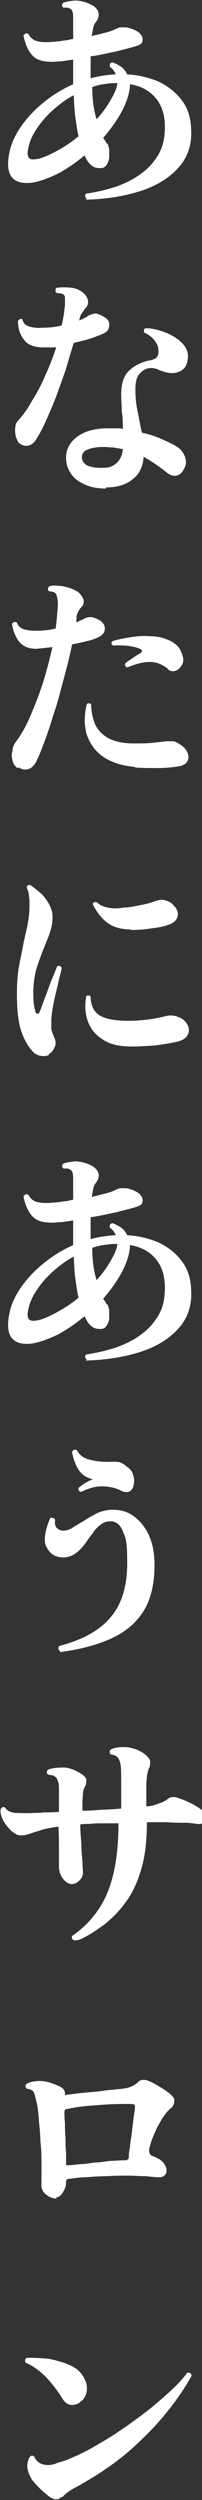
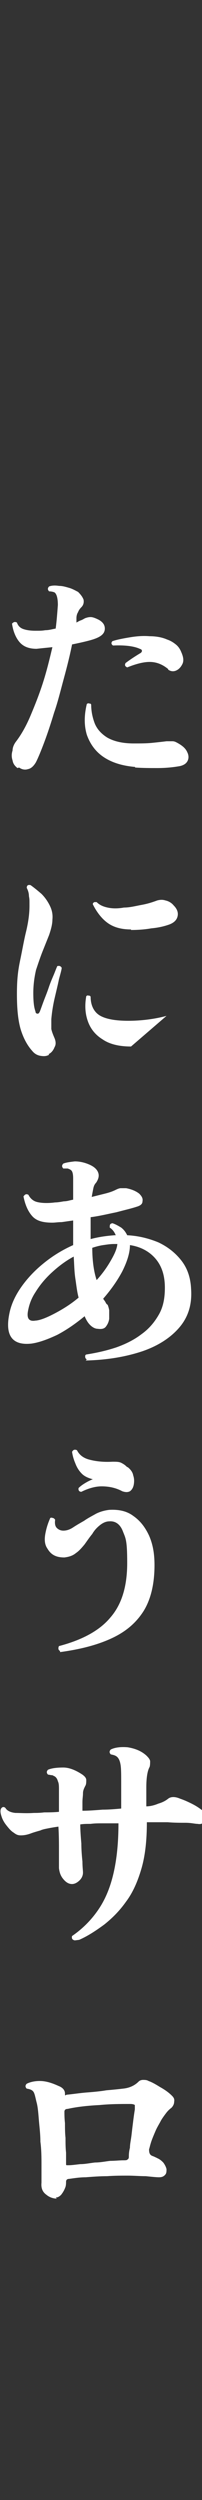
<svg xmlns="http://www.w3.org/2000/svg" width="37" height="457" version="1.1" viewBox="0 0 37 457">
  <rect x="0" y="0" width="37" height="457" fill="#333333" stroke="none" />
  <defs>
    <style>
      .cls-1 {
        fill: #fff;
      }
    </style>
  </defs>
  <g>
    <g id="_レイヤー_1" data-name="レイヤー_1">
      <g>
-         <path class="cls-1" d="M15.9,36.3c-.2-.1-.3-.3-.3-.5s0-.3.2-.4c1.9-.3,3.7-.7,5.5-1.3,1.7-.6,3.3-1.4,4.6-2.4,1.4-1,2.4-2.2,3.2-3.6s1.1-3,1.1-4.9c0-2.3-.6-4-1.7-5.3-1.1-1.3-2.7-2.2-4.7-2.5,0,1.4-.5,3-1.4,4.8-.9,1.7-2.1,3.4-3.5,5,.1.2.3.4.4.6.1.2.2.4.4.5.1.2.2.5.3,1,0,.5,0,1,0,1.6-.1.6-.3,1-.6,1.4-.3.4-.8.5-1.5.4-.5,0-1-.3-1.4-.7-.4-.4-.7-.9-1-1.6-1.7,1.4-3.3,2.5-5,3.4-1.7.8-3.3,1.4-4.7,1.6-3.5.4-4.9-1.4-4.1-5.4.3-1.6,1-3.2,2.1-4.8,1.1-1.6,2.5-3.1,4.1-4.4,1.7-1.4,3.5-2.5,5.5-3.4v-4.5c-.7.1-1.4.2-2.1.3-.7,0-1.2.1-1.7.1-1.7,0-2.9-.3-3.7-1.2s-1.3-2.1-1.6-3.6c.3-.4.5-.5.9-.3.3.6.8,1.1,1.5,1.3.7.2,1.9.3,3.4.1.5,0,1-.1,1.6-.2.6,0,1.1-.2,1.7-.3,0-.9,0-1.6,0-2.3,0-.7,0-1.2,0-1.6,0-.7-.1-1.3-.4-1.5-.1-.1-.3-.2-.6-.3-.2,0-.5,0-.8,0-.3-.3-.3-.6,0-.9.5-.2,1.2-.3,2.1-.4.9,0,1.8.2,2.7.6.9.4,1.4.9,1.6,1.5.2.6,0,1.2-.4,1.8-.2.2-.4.5-.5,1-.1.5-.2,1-.3,1.6.8-.2,1.6-.4,2.4-.6.8-.2,1.4-.4,2-.7.4-.2.7-.3.9-.3.2,0,.6,0,1,0,1.1.2,1.9.6,2.4,1,.5.5.7.9.6,1.4,0,.5-.4.8-1.1,1-.9.3-2.2.6-3.7,1-1.5.3-3.1.7-4.7.9v1.2c0,.4,0,.9,0,1.3s0,.9,0,1.3v.2c1.5-.4,3-.6,4.4-.7h.2c-.2-.5-.5-1-1.1-1.4,0-.5,0-.7.5-.8.6.2,1.1.5,1.6.8.5.4.8.8,1.1,1.4,2.1.1,4,.6,5.7,1.3,1.7.8,3.1,1.9,4.2,3.3,1.1,1.4,1.7,3.1,1.8,5.2.2,2.8-.5,5.1-2.1,7-1.6,1.9-3.9,3.4-6.8,4.4-3,1-6.4,1.6-10.4,1.7ZM6.6,29.1c.9-.1,2.1-.6,3.6-1.4,1.5-.8,2.9-1.7,4.2-2.8-.3-1.1-.4-2.2-.6-3.5s-.2-2.6-.3-4c-1.5.8-2.8,1.8-4,2.9-1.2,1.1-2.2,2.3-3,3.6-.8,1.2-1.2,2.4-1.4,3.6-.2,1.3.3,1.8,1.4,1.6ZM17.7,21.8c1-1.1,1.8-2.2,2.5-3.4.7-1.2,1.2-2.2,1.3-3.2h-.2c-.2,0-.3,0-.4,0-.7,0-1.3.1-2,.2s-1.4.3-2,.5c0,2.4.3,4.4.8,5.9Z" />
-         <path class="cls-1" d="M3.6,81.2c-.3-.4-.5-.8-.7-1.4-.1-.5-.2-1.1-.1-1.6,0-.5.2-1,.5-1.3.9-1,1.8-2.2,2.6-3.7.9-1.4,1.7-2.9,2.4-4.6.8-1.7,1.4-3.3,2-5.1-.4,0-.7,0-1.1,0-.4,0-.8,0-1.2,0-1.7,0-2.9-.4-3.6-1.4-.8-1-1.1-2.1-1.1-3.5.1-.1.3-.2.4-.3.2,0,.3,0,.4.1.2.7.6,1.1,1.3,1.3.7.2,1.5.3,2.4.2,1.2,0,2.4-.1,3.5-.4.3-1.3.5-2.6.6-3.8,0-.6,0-1,0-1.3,0-.3-.2-.6-.5-.7-.1,0-.3-.1-.5-.1-.2,0-.4,0-.6-.1-.1-.1-.2-.3-.1-.5,0-.2,0-.3.2-.4.9-.1,1.8-.1,2.7,0,.9.1,1.6.5,2.1.9.5.4.8.9.9,1.4s0,1-.5,1.5c-.3.4-.5.7-.7,1-.2.3-.3.7-.4,1.2.6-.3,1.2-.5,1.7-.9.4-.2.8-.3,1.2-.4.4,0,.9.2,1.6.6.7.4,1.1.9,1,1.6,0,.7-.4,1.2-1.1,1.5-.7.3-1.5.6-2.4.9-.9.3-1.9.5-3,.8-.5,1.6-1,3.3-1.5,5-.6,1.7-1.2,3.4-1.8,5-.6,1.6-1.3,3.1-1.9,4.5-.6,1.3-1.2,2.4-1.8,3.3-.4.6-.9.9-1.5,1-.6,0-1.1-.1-1.5-.6ZM19.4,89.3c-1.4,0-2.7-.2-3.8-.7-1.1-.5-2-1.1-2.6-2-.6-.9-.9-1.8-.9-3,0-1.1.4-2.1,1.1-2.9.7-.8,1.6-1.4,2.7-1.8,1.1-.4,2.4-.6,3.7-.6s1,0,1.5,0c.5,0,1,0,1.4.1,0-1.1,0-2.2-.2-3.2,0-1.1-.1-2.1-.1-3.1,0-2,.5-3.5,1.5-4.4,1-.9,2.2-1.5,3.6-1.8.8-.1,1.3-.4,1.5-.7.2-.3.3-.8.2-1.3,0-.6-.3-1.2-.8-1.8-.5-.6-1.1-1-1.8-1.3,0-.2-.1-.3,0-.5,0-.2.2-.3.3-.3.9,0,1.9.2,2.8.5,1,.3,1.8.7,2.6,1.2.8.5,1.4,1.1,1.8,1.7s.6,1.3.5,2.1c-.1,1-.4,1.7-1,2.1-.5.4-1.2.6-1.9.6-.7,0-1.4-.2-2.2-.5-.6-.3-1.3-.5-2-.4-.7.1-1.3.5-1.8,1.1-.5.6-.7,1.5-.7,2.8s.1,2.6.4,4c.3,1.4.5,2.7.8,3.9,1.4.3,2.6.7,3.7,1.2,1.1.5,2,.9,2.6,1.3.7.4,1.2,1,1.5,1.7.3.7.4,1.5,0,2.2-.3.7-.7,1.2-1.3,1.4-.6.2-1.2,0-1.8-.4-.6-.5-1.3-1-2-1.5-.7-.5-1.5-1-2.4-1.5-.1,1.8-.8,3.2-2,4.1-1.2,1-2.8,1.5-4.9,1.5ZM19.2,85.5c1,0,1.7-.4,2.3-1,.6-.6.9-1.4,1-2.4-.5-.1-1.1-.2-1.7-.3-.6,0-1.2-.1-1.8-.1-1.3,0-2.3.2-3,.5-.7.3-1,.8-1,1.3,0,.7.3,1.2,1,1.6.7.3,1.8.5,3.1.4Z" />
        <path class="cls-1" d="M3.2,140.4c-.5-.4-.8-.8-.9-1.4-.2-.6-.2-1.2,0-1.8,0-.6.3-1.2.6-1.6,1-1.3,1.9-2.9,2.7-4.8.8-1.9,1.6-3.9,2.3-6.1.7-2.2,1.2-4.3,1.7-6.4-1,.1-2,.2-2.9.3-1.4,0-2.4-.4-3.1-1.2-.7-.8-1.2-2-1.4-3.4.3-.3.5-.4.9-.2.2.6.6,1,1.2,1.2.6.2,1.3.3,2.2.3s1.2,0,1.8-.1c.7,0,1.3-.2,1.9-.3.2-1.5.3-3,.4-4.3,0-1.2-.2-2-.6-2.3-.2-.1-.6-.2-1-.2-.3-.3-.3-.6,0-.9.5-.2,1.2-.2,1.8-.1.7,0,1.3.2,2,.4.6.2,1.1.5,1.5.7.5.5.8.9,1,1.4.1.5,0,1-.4,1.4-.3.3-.5.6-.6.9-.2.3-.3.7-.3,1.1v.8c.2-.1.5-.3.8-.4.3-.1.6-.3.8-.4.3-.1.6-.2,1-.2.4,0,.9.2,1.5.5.7.4,1.1.9,1.1,1.6,0,.7-.4,1.2-1.2,1.6-.6.3-1.3.5-2.1.7-.8.2-1.7.4-2.7.6-.4,2-.9,4-1.5,6.2-.6,2.2-1.1,4.3-1.8,6.3-.6,2-1.2,3.8-1.8,5.4-.6,1.6-1.1,2.8-1.5,3.6-.4.7-.9,1.2-1.5,1.3-.6.2-1.2,0-1.6-.3ZM24.8,140.2c-2.4-.2-4.3-.8-5.8-1.8-1.5-1-2.5-2.4-3.1-4.1-.5-1.7-.5-3.5,0-5.6.1-.1.3-.2.4-.1.2,0,.3,0,.4.2,0,1.1.2,2.2.6,3.3.4,1.1,1.2,2,2.3,2.7,1.2.7,2.8,1.1,4.9,1.1,1.2,0,2.3,0,3.3-.1,1-.1,1.9-.2,2.7-.3,0,0,.2,0,.2,0,.2,0,.5,0,.9,0,.4,0,.7.2.9.3.9.5,1.5,1,1.8,1.7.3.6.3,1.2,0,1.7-.3.5-.9.8-1.7.9-1.2.2-2.5.3-3.8.3-1.3,0-2.6,0-4.1-.1ZM30.8,122.3c-1.1-.9-2.2-1.3-3.4-1.3-1.2,0-2.6.4-4.1,1-.4-.2-.5-.4-.3-.8.8-.6,1.7-1.2,2.7-1.8.2-.1.3-.3.3-.4,0-.2-.1-.3-.4-.4-1.1-.5-2.8-.7-4.9-.6-.3-.2-.4-.5-.1-.8.9-.3,2-.5,3.2-.7,1.2-.2,2.4-.3,3.6-.2,1.2,0,2.3.2,3.2.6.6.2,1.1.5,1.6.9s.8.9,1,1.4c.4.9.5,1.6.2,2.2-.3.6-.7,1-1.2,1.2-.5.2-1,.1-1.4-.2Z" />
-         <path class="cls-1" d="M9,192.8c-.5.3-1,.3-1.6.2-.6-.1-1.1-.4-1.5-.9-.9-1-1.6-2.3-2.1-3.9-.5-1.7-.7-3.8-.7-6.5s.2-4.3.6-6.2c.4-1.9.7-3.7,1.1-5.3.4-1.7.6-3.2.6-4.6s0-1.2-.1-1.8c0-.6-.2-1.1-.4-1.5,0-.5.3-.6.7-.5.7.5,1.3,1,2,1.6.6.6,1.1,1.3,1.5,2.1.4.8.6,1.6.5,2.6,0,.9-.3,1.9-.6,2.8-.4,1-.8,2-1.2,3-.4,1-.8,2.2-1.2,3.4-.3,1.3-.5,2.7-.5,4.2s.1,2.6.4,3.4c0,.3.2.4.4.4.2,0,.3-.2.4-.4.2-.5.4-1.1.7-1.9.3-.8.6-1.5.9-2.4s.6-1.6.9-2.3c.3-.7.5-1.3.7-1.7.4-.1.6,0,.8.3,0,.3-.2,1-.5,2.1-.2,1-.5,2.2-.8,3.5-.3,1.3-.5,2.6-.6,3.8,0,.7,0,1.3,0,1.8.1.5.3,1,.6,1.7.2.5.3,1.1,0,1.6-.2.5-.5,1-1.1,1.3ZM24,191.3c-2.1,0-3.9-.4-5.2-1.3-1.3-.8-2.2-1.9-2.7-3.3-.5-1.4-.6-2.9-.3-4.6.1-.1.3-.2.4-.1.2,0,.3,0,.4.2,0,1.7.7,2.9,1.8,3.5,1.1.6,2.8.9,5.1.9s4.8-.3,7-.9c1-.2,1.9,0,2.8.5.6.4,1,.9,1.2,1.5.2.6.1,1.1-.2,1.6-.3.5-.9.9-1.8,1.1-1.2.3-2.6.5-4,.7-1.5.1-3,.2-4.5.2ZM24,169.9c-1.8,0-3.2-.4-4.3-1.2s-2-2-2.7-3.4c0-.2.1-.3.3-.4.1,0,.3,0,.4,0,.5.5,1.1.8,2,1,.9.2,1.9.2,3,0,1.1,0,2.2-.3,3.3-.5,1.1-.2,2-.5,2.8-.8.4-.1.9-.2,1.5,0,.5.1,1.1.4,1.5.9.7.7.9,1.4.7,2.1s-.8,1.2-1.8,1.5c-.9.3-1.9.5-3,.6-1.1.2-2.4.3-3.7.3Z" />
+         <path class="cls-1" d="M9,192.8c-.5.3-1,.3-1.6.2-.6-.1-1.1-.4-1.5-.9-.9-1-1.6-2.3-2.1-3.9-.5-1.7-.7-3.8-.7-6.5s.2-4.3.6-6.2c.4-1.9.7-3.7,1.1-5.3.4-1.7.6-3.2.6-4.6s0-1.2-.1-1.8c0-.6-.2-1.1-.4-1.5,0-.5.3-.6.7-.5.7.5,1.3,1,2,1.6.6.6,1.1,1.3,1.5,2.1.4.8.6,1.6.5,2.6,0,.9-.3,1.9-.6,2.8-.4,1-.8,2-1.2,3-.4,1-.8,2.2-1.2,3.4-.3,1.3-.5,2.7-.5,4.2s.1,2.6.4,3.4c0,.3.2.4.4.4.2,0,.3-.2.4-.4.2-.5.4-1.1.7-1.9.3-.8.6-1.5.9-2.4s.6-1.6.9-2.3c.3-.7.5-1.3.7-1.7.4-.1.6,0,.8.3,0,.3-.2,1-.5,2.1-.2,1-.5,2.2-.8,3.5-.3,1.3-.5,2.6-.6,3.8,0,.7,0,1.3,0,1.8.1.5.3,1,.6,1.7.2.5.3,1.1,0,1.6-.2.5-.5,1-1.1,1.3ZM24,191.3c-2.1,0-3.9-.4-5.2-1.3-1.3-.8-2.2-1.9-2.7-3.3-.5-1.4-.6-2.9-.3-4.6.1-.1.3-.2.4-.1.2,0,.3,0,.4.2,0,1.7.7,2.9,1.8,3.5,1.1.6,2.8.9,5.1.9s4.8-.3,7-.9ZM24,169.9c-1.8,0-3.2-.4-4.3-1.2s-2-2-2.7-3.4c0-.2.1-.3.3-.4.1,0,.3,0,.4,0,.5.5,1.1.8,2,1,.9.2,1.9.2,3,0,1.1,0,2.2-.3,3.3-.5,1.1-.2,2-.5,2.8-.8.4-.1.9-.2,1.5,0,.5.1,1.1.4,1.5.9.7.7.9,1.4.7,2.1s-.8,1.2-1.8,1.5c-.9.3-1.9.5-3,.6-1.1.2-2.4.3-3.7.3Z" />
        <path class="cls-1" d="M15.9,248.5c-.2-.1-.3-.3-.3-.5s0-.3.2-.4c1.9-.3,3.7-.7,5.5-1.3,1.7-.6,3.3-1.4,4.6-2.4,1.4-1,2.4-2.2,3.2-3.6.8-1.4,1.1-3,1.1-4.9,0-2.3-.6-4-1.7-5.3-1.1-1.3-2.7-2.2-4.7-2.5,0,1.4-.5,3-1.4,4.8-.9,1.7-2.1,3.4-3.5,5,.1.2.3.4.4.6.1.2.2.4.4.5.1.2.2.5.3,1,0,.5,0,1,0,1.6-.1.6-.3,1-.6,1.4-.3.4-.8.5-1.5.4-.5,0-1-.3-1.4-.7-.4-.4-.7-.9-1-1.6-1.7,1.4-3.3,2.5-5,3.4-1.7.8-3.3,1.4-4.7,1.6-3.5.4-4.9-1.4-4.1-5.4.3-1.6,1-3.2,2.1-4.8,1.1-1.6,2.5-3.1,4.1-4.4,1.7-1.4,3.5-2.5,5.5-3.4v-4.5c-.7.1-1.4.2-2.1.3-.7,0-1.2.1-1.7.1-1.7,0-2.9-.3-3.7-1.2-.8-.9-1.3-2.1-1.6-3.6.3-.4.5-.5.9-.3.3.6.8,1.1,1.5,1.3.7.2,1.9.3,3.4.1.5,0,1-.1,1.6-.2.6,0,1.1-.2,1.7-.3,0-.9,0-1.6,0-2.3,0-.7,0-1.2,0-1.6,0-.7-.1-1.3-.4-1.5-.1-.1-.3-.2-.6-.3-.2,0-.5,0-.8,0-.3-.3-.3-.6,0-.9.5-.2,1.2-.3,2.1-.4.9,0,1.8.2,2.7.6.9.4,1.4.9,1.6,1.5.2.6,0,1.2-.4,1.8-.2.2-.4.5-.5,1-.1.5-.2,1-.3,1.6.8-.2,1.6-.4,2.4-.6.8-.2,1.4-.4,2-.7.4-.2.7-.3.9-.3.2,0,.6,0,1,0,1.1.2,1.9.6,2.4,1,.5.5.7.9.6,1.4,0,.5-.4.8-1.1,1-.9.3-2.2.6-3.7,1-1.5.3-3.1.7-4.7.9v1.2c0,.4,0,.9,0,1.3,0,.4,0,.9,0,1.3v.2c1.5-.4,3-.6,4.4-.7h.2c-.2-.5-.5-1-1.1-1.4,0-.5,0-.7.5-.8.6.2,1.1.5,1.6.8.5.4.8.8,1.1,1.4,2.1.1,4,.6,5.7,1.3,1.7.8,3.1,1.9,4.2,3.3,1.1,1.4,1.7,3.1,1.8,5.2.2,2.8-.5,5.1-2.1,7-1.6,1.9-3.9,3.4-6.8,4.4-3,1-6.4,1.6-10.4,1.7ZM6.6,241.4c.9-.1,2.1-.6,3.6-1.4,1.5-.8,2.9-1.7,4.2-2.8-.3-1.1-.4-2.2-.6-3.5s-.2-2.6-.3-4c-1.5.8-2.8,1.8-4,2.9-1.2,1.1-2.2,2.3-3,3.6-.8,1.2-1.2,2.4-1.4,3.6-.2,1.3.3,1.8,1.4,1.6ZM17.7,234c1-1.1,1.8-2.2,2.5-3.4.7-1.2,1.2-2.2,1.3-3.2h-.2c-.2,0-.3,0-.4,0-.7,0-1.3.1-2,.2-.7.1-1.4.3-2,.5,0,2.4.3,4.4.8,5.9Z" />
        <path class="cls-1" d="M11,301.8c-.2-.1-.3-.3-.3-.4,0-.2,0-.3.1-.5,4.2-1.1,7.4-2.8,9.4-5.2,2.1-2.4,3.1-5.7,3.1-10s-.3-4.5-.8-5.8c-.5-1.3-1.4-1.9-2.5-1.8-.6,0-1.2.3-1.7.7-.5.4-1,.9-1.4,1.6-.5.6-.9,1.2-1.4,1.9-.5.6-1,1.2-1.6,1.6-.6.5-1.3.7-2.1.8-1.4,0-2.4-.4-3.1-1.6-.5-.7-.6-1.6-.4-2.7.2-1.1.5-2,.9-2.9.1-.1.3-.1.5,0,.2,0,.3.2.4.3-.1.7,0,1.2.3,1.5.3.3.7.5,1.2.5.6,0,1.2-.2,1.8-.6.6-.4,1.3-.8,2-1.2.7-.5,1.5-.9,2.2-1.3.8-.4,1.6-.6,2.4-.7,1.7-.1,3.2.2,4.4,1.1,1.3.9,2.2,2.1,2.9,3.6.7,1.6,1,3.3,1,5.4,0,3.5-.7,6.3-2,8.4-1.4,2.2-3.3,3.8-5.9,5-2.6,1.2-5.7,2-9.4,2.5ZM14.9,272.7c-.4,0-.6-.3-.5-.7.3-.3.7-.6,1.2-.9.5-.3.9-.5,1.4-.7-.8-.2-1.5-.5-2-1-.5-.5-.9-1.1-1.2-1.9-.3-.7-.5-1.4-.6-2.1.2-.4.5-.5.9-.3.4.8,1.1,1.4,2.2,1.7,1.1.3,2.5.5,4.3.4.7,0,1.2,0,1.6.2.4.2.7.4,1,.7,0,0,.1.1.2.1.5.4.9.9,1,1.5.2.6.2,1.1.1,1.7-.1.5-.3.9-.7,1.2-.4.2-.8.2-1.4,0-1.3-.7-2.6-.9-3.8-.9-1.2,0-2.5.4-3.7,1Z" />
        <path class="cls-1" d="M13.7,354.7c-.5-.1-.6-.4-.5-.8,1.9-1.3,3.5-2.9,4.8-4.8,1.3-1.9,2.2-4.1,2.8-6.7.6-2.6.9-5.6.9-9.1-.5,0-1,0-1.5,0-.5,0-1,0-1.5,0-.7,0-1.4,0-2.1.1-.7,0-1.3,0-1.9.1,0,1.1.1,2.3.2,3.5,0,1.2.1,2.3.2,3.3,0,1,.1,1.6.1,2,0,.5-.2,1-.6,1.4-.4.4-.9.7-1.4.7-.6,0-1.1-.3-1.6-.9-.5-.6-.7-1.2-.8-2,0-.7,0-1.7,0-3.1,0-1.4,0-2.9-.1-4.5-.7.1-1.3.2-1.8.3-.5.1-1.1.2-1.5.4-.7.2-1.4.4-1.9.6-.6.2-1.1.3-1.7.3s-.9-.2-1.3-.5c-.5-.3-.9-.8-1.3-1.3-.4-.5-.7-1-.9-1.6-.2-.6-.3-1.1-.1-1.5.2-.3.5-.4.8-.1.3.5.9.8,1.8.9.9,0,2,.1,3.4,0,.5,0,1.1,0,1.9-.1.8,0,1.7,0,2.7-.1,0-.9,0-1.6,0-2.3,0-.7,0-1.3,0-1.7,0-.7,0-1.2-.2-1.6-.1-.4-.3-.7-.6-.9-.1,0-.3-.2-.5-.2-.2,0-.5-.1-.7-.1-.3-.3-.3-.6,0-.9.7-.3,1.7-.4,2.8-.4,1.1,0,2.3.5,3.5,1.3.4.3.7.6.7,1,0,.4,0,.8-.2,1.1-.2.4-.4.8-.4,1.3,0,.5-.1,1-.1,1.6,0,.2,0,.4,0,.7v.9c1.2,0,2.4-.1,3.7-.2,1.2,0,2.3-.1,3.4-.2v-4.8c0-1.3,0-2.4-.1-3.1-.1-.7-.3-1.2-.6-1.5-.3-.3-.7-.4-1.2-.5-.3-.3-.3-.6,0-.9.8-.4,1.9-.5,3.1-.4,1.2.2,2.4.6,3.4,1.5.3.3.6.6.7,1,0,.4,0,.8-.1,1.1-.4.7-.6,2-.6,3.7v3.5c.7,0,1.5-.2,2.2-.5.7-.2,1.3-.5,1.8-.9.5-.4,1.3-.4,2.2,0,.6.2,1.3.5,2.1.9s1.4.8,1.9,1.2c.4.3.6.7.7,1.2,0,.4-.1.8-.4,1-.3.3-.6.4-1.1.3-.5,0-1.2-.2-2.2-.2-1,0-2.1,0-3.3-.1-.6,0-1.2,0-1.9,0h-1.9c0,3.3-.3,6.1-1,8.5-.7,2.4-1.6,4.4-2.8,6-1.2,1.7-2.5,3-4,4.2-1.5,1.1-3,2.1-4.6,2.8Z" />
        <path class="cls-1" d="M10.4,401.9c-.6,0-1.3-.2-1.9-.7-.7-.5-1-1.2-.9-2.2,0-.8,0-1.9,0-3.2,0-1.3,0-2.8-.2-4.3,0-1.5-.2-2.9-.3-4.2-.1-1.3-.2-2.3-.4-3-.2-.8-.3-1.4-.5-1.8-.2-.4-.6-.6-1.3-.7-.3-.3-.3-.6,0-.9.6-.3,1.4-.5,2.4-.5,1,0,2.1.3,3.4.9.8.3,1.2.8,1.2,1.4s.1.2.4.2c1.1-.1,2.3-.3,3.6-.4s2.4-.2,3.6-.4c1.2-.1,2.2-.2,3-.3,1.1-.1,2.1-.5,2.9-1.3.2-.2.5-.3.8-.3s.7,0,1,.2c.6.2,1.3.6,2.1,1.1.9.5,1.6,1,2.2,1.6.3.3.5.6.4,1.1,0,.4-.2.8-.5,1.1-.4.3-.7.6-1,1-.3.4-.6.8-.9,1.3-.3.6-.7,1.2-1,1.9-.3.7-.6,1.4-.8,2-.2.6-.3,1.1-.4,1.4,0,.6.1,1,.6,1.2.3.1.7.3,1.1.5.4.2.7.5.9.7.3.4.5.8.6,1.2,0,.5,0,.8-.3,1.1s-.6.4-1.1.4c-.5,0-1.4-.1-2.4-.2-1.1,0-2.2-.1-3.3-.1s-2.4,0-3.8.1c-1.3,0-2.6.1-3.9.2-1.2,0-2.3.2-3.1.3-.3,0-.5.2-.5.5s0,.8-.2,1.2c-.2.5-.4.8-.7,1.2-.3.3-.6.5-1,.5ZM12.6,395.8c.5,0,1.2-.1,2.1-.2.9,0,1.8-.2,2.7-.3,1,0,1.9-.2,2.8-.3.9,0,1.7-.1,2.4-.1.4,0,.7,0,.8-.2.1,0,.2-.2.2-.4,0-.4,0-.9.2-1.7,0-.7.2-1.5.3-2.4.1-.9.2-1.7.3-2.5.1-.8.2-1.5.3-2.1,0-.4,0-.7,0-.8-.1-.1-.4-.2-.8-.2-1.8,0-3.7,0-5.7.2-2,.1-4,.3-5.8.7-.4,0-.6.2-.6.5,0,.5,0,1.2.1,2.1,0,.9,0,1.8.1,2.7,0,1,0,1.8.1,2.7,0,.8,0,1.5,0,1.9s0,.4.2.4c.1,0,.3,0,.4,0Z" />
-         <path class="cls-1" d="M14.6,439.2c-.5.3-1.1.5-1.7.4s-1.1-.5-1.5-1.2c-.8-1.3-1.8-2.6-2.9-3.8-1.2-1.2-2.4-2.1-3.8-2.7-.2-.4-.1-.7.2-.9.9,0,1.8,0,2.9.1,1.1,0,2.2.3,3.2.6,1.1.3,2,.7,2.8,1.2.8.5,1.4,1.3,1.8,2.2.4.9.4,1.7.2,2.4-.2.7-.6,1.3-1.2,1.6ZM11.3,456.4c-.7.7-1.5.6-2.5-.2-1.4-1.1-2.4-2.2-3-3-.5-.9-.8-1.7-.8-2.4,0-.7.2-1.2.4-1.6.3-.4.6-.4.9-.1.4,1,1.3,1.5,2.5,1.5.5,0,1-.1,1.5-.3.5-.2,1-.3,1.6-.5,1.5-.6,3.1-1.3,4.9-2.3,1.7-1,3.5-2,5.2-3.2,1.8-1.2,3.4-2.4,5-3.6,1.6-1.3,3-2.5,4.3-3.7,1.3-1.2,2.3-2.3,3-3.3.5,0,.7.1.8.6-1.2,2.1-2.7,4.4-4.6,6.7-1.9,2.4-4.2,4.7-6.9,7.1-2.7,2.3-5.8,4.4-9.4,6.4-1.4.7-2.3,1.4-2.8,2Z" />
      </g>
    </g>
  </g>
</svg>